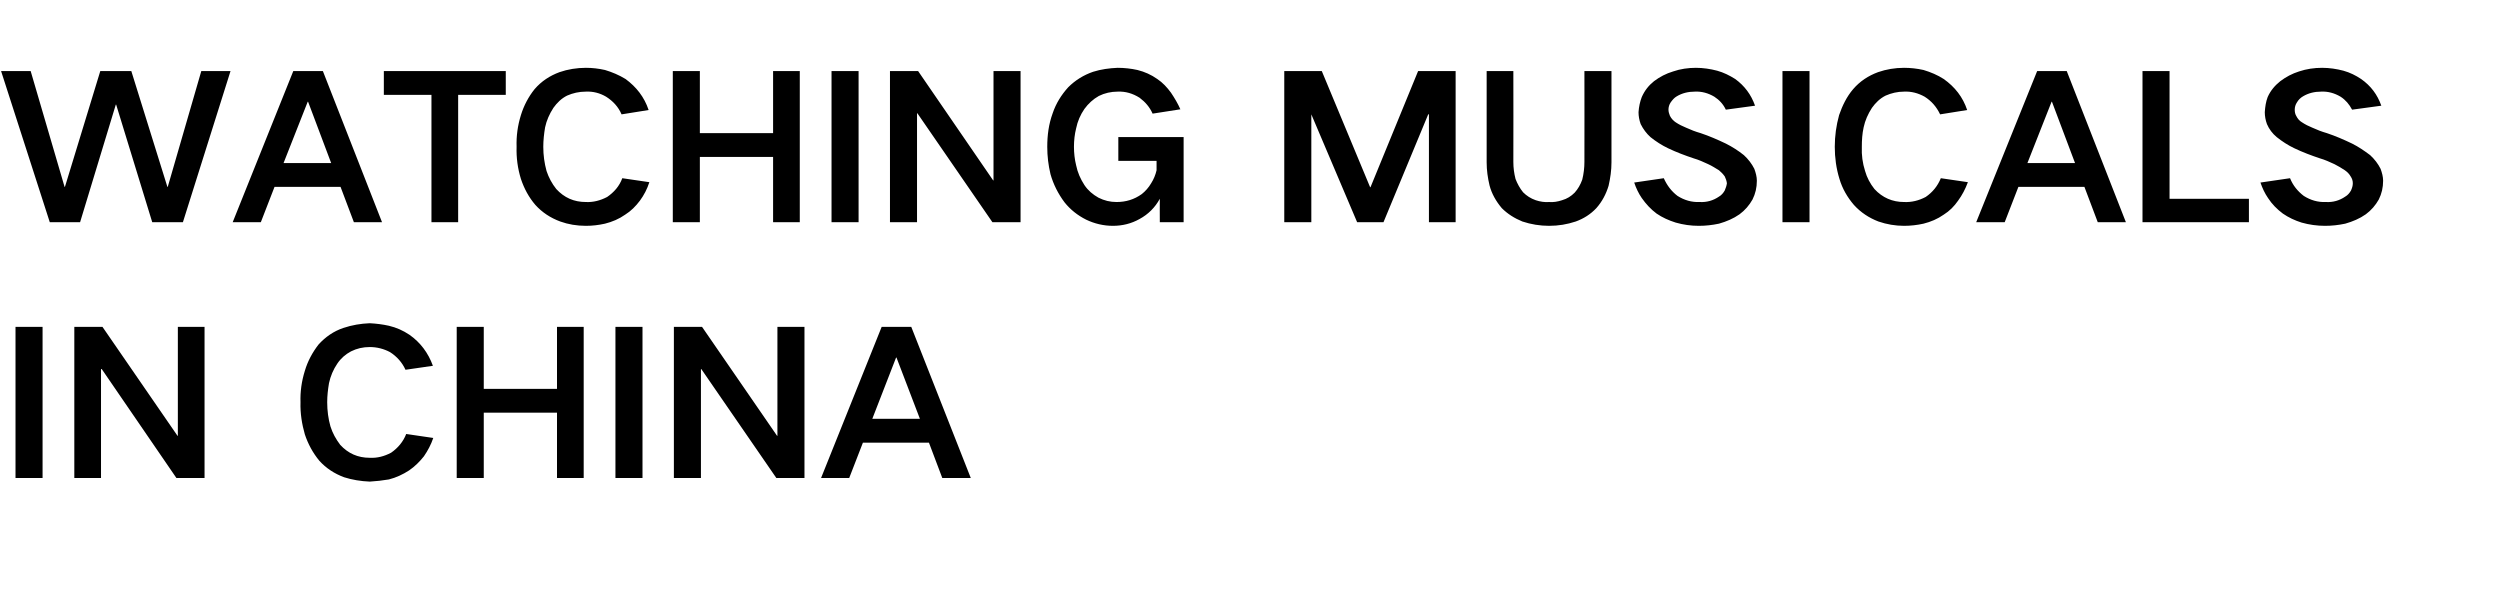
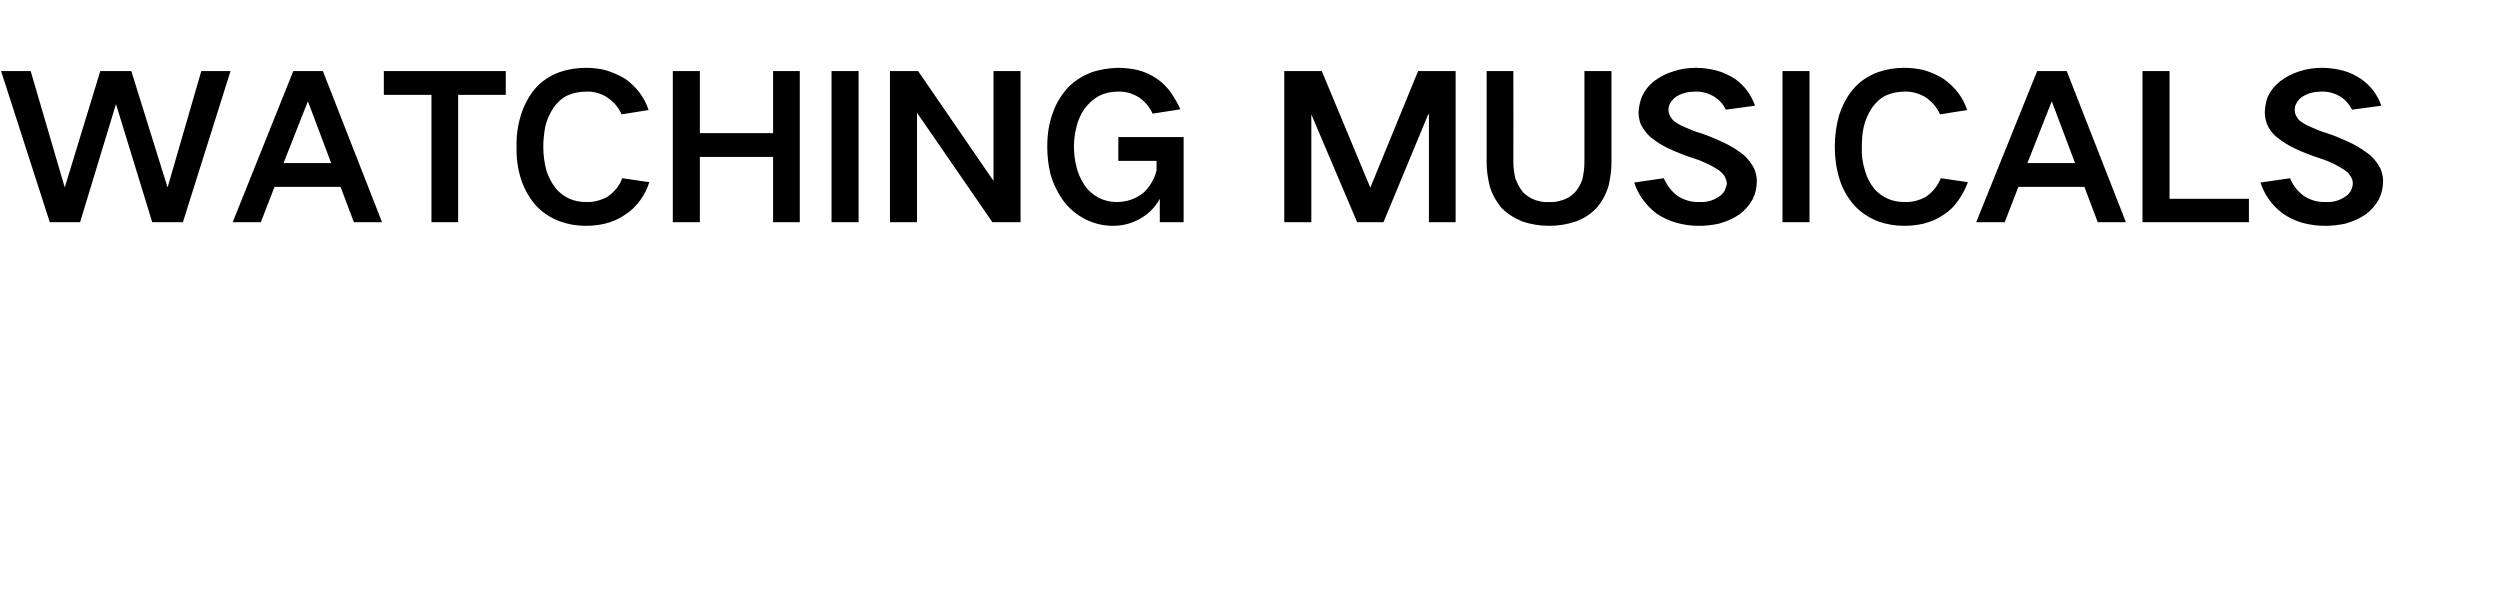
<svg xmlns="http://www.w3.org/2000/svg" version="1.1" width="693px" height="167.4px" viewBox="0 -1 693 167.4" style="top:-1px">
  <desc>WATCHING MUSICALS IN CHINA</desc>
  <defs />
  <g id="Polygon35381">
-     <path d="M 4.3 89.6 L 4.3 131.5 L 11.8 131.5 L 11.8 89.6 L 4.3 89.6 Z M 20.6 89.6 L 20.6 131.5 L 28 131.5 L 28 101.3 L 28.2 101.3 L 48.9 131.5 L 56.7 131.5 L 56.7 89.6 L 49.3 89.6 L 49.3 119.8 L 49.2 119.8 L 28.4 89.6 L 20.6 89.6 Z M 84.5 101.8 C 83.6 104.7 83.2 107.6 83.3 110.5 C 83.2 113.6 83.7 116.6 84.5 119.4 C 85.4 122.1 86.7 124.5 88.5 126.7 C 90.4 128.8 92.7 130.3 95.4 131.3 C 97.6 132 100 132.4 102.5 132.5 C 104.3 132.4 106 132.2 107.8 131.9 C 109.8 131.4 111.7 130.5 113.4 129.4 C 115 128.3 116.3 127 117.5 125.5 C 118.6 123.9 119.5 122.2 120.1 120.4 C 120.1 120.4 112.6 119.3 112.6 119.3 C 111.8 121.4 110.3 123.2 108.4 124.5 C 106.5 125.5 104.6 126 102.5 125.9 C 99.2 125.9 96.5 124.7 94.3 122.3 C 93.1 120.7 92.2 119.1 91.6 117.2 C 91 115.1 90.7 112.8 90.7 110.5 C 90.7 108.7 90.9 107 91.2 105.2 C 91.6 103.3 92.4 101.4 93.5 99.8 C 94.5 98.3 95.8 97.2 97.3 96.4 C 98.9 95.6 100.6 95.2 102.5 95.2 C 104.5 95.2 106.4 95.7 108.1 96.6 C 110 97.8 111.5 99.5 112.4 101.5 C 112.4 101.5 120 100.4 120 100.4 C 118.7 96.8 116.5 93.9 113.5 91.8 C 111.7 90.6 109.9 89.8 107.8 89.3 C 106 88.9 104.3 88.7 102.5 88.6 C 100 88.7 97.6 89.1 95.2 89.9 C 92.5 90.8 90.2 92.4 88.3 94.5 C 86.6 96.7 85.3 99.1 84.5 101.8 C 84.5 101.8 84.5 101.8 84.5 101.8 Z M 126.6 89.6 L 126.6 131.5 L 134.1 131.5 L 134.1 113.4 L 154.4 113.4 L 154.4 131.5 L 161.8 131.5 L 161.8 89.6 L 154.4 89.6 L 154.4 106.8 L 134.1 106.8 L 134.1 89.6 L 126.6 89.6 Z M 170.6 89.6 L 170.6 131.5 L 178.1 131.5 L 178.1 89.6 L 170.6 89.6 Z M 186.8 89.6 L 186.8 131.5 L 194.3 131.5 L 194.3 101.3 L 194.4 101.3 L 215.2 131.5 L 223 131.5 L 223 89.6 L 215.5 89.6 L 215.5 119.8 L 215.4 119.8 L 194.6 89.6 L 186.8 89.6 Z M 227.6 131.5 L 235.4 131.5 L 239.2 121.7 L 257.5 121.7 L 261.2 131.5 L 269.1 131.5 L 252.6 89.6 L 244.4 89.6 L 227.6 131.5 Z M 248.4 98.1 L 248.5 98.1 L 255 115.1 L 241.8 115.1 L 248.4 98.1 Z " stroke="none" fill="#000" />
-   </g>
+     </g>
  <g id="Polygon35380">
    <path d="M 0.3 18.7 L 13.8 60.6 L 22.2 60.6 L 32.1 28 L 32.2 28 L 42.2 60.6 L 50.7 60.6 L 63.9 18.7 L 55.8 18.7 L 46.5 50.8 L 46.4 50.8 L 36.4 18.7 L 27.8 18.7 L 18 50.8 L 17.9 50.8 L 8.5 18.7 L 0.3 18.7 Z M 64.5 60.6 L 72.3 60.6 L 76.1 50.8 L 94.4 50.8 L 98.1 60.6 L 105.9 60.6 L 89.5 18.7 L 81.3 18.7 L 64.5 60.6 Z M 85.3 27.2 L 85.4 27.2 L 91.8 44.2 L 78.6 44.2 L 85.3 27.2 Z M 106.4 18.7 L 106.4 25.3 L 119.6 25.3 L 119.6 60.6 L 127 60.6 L 127 25.3 L 140.2 25.3 L 140.2 18.7 L 106.4 18.7 Z M 144.4 30.9 C 143.5 33.8 143.1 36.7 143.2 39.7 C 143.1 42.7 143.5 45.7 144.4 48.6 C 145.3 51.3 146.6 53.7 148.4 55.8 C 150.3 57.9 152.6 59.4 155.3 60.4 C 157.5 61.2 159.9 61.6 162.4 61.6 C 164.2 61.6 165.9 61.4 167.7 61 C 169.7 60.5 171.6 59.7 173.3 58.5 C 174.9 57.5 176.2 56.2 177.4 54.6 C 178.5 53.1 179.4 51.4 180 49.5 C 180 49.5 172.5 48.4 172.5 48.4 C 171.7 50.6 170.2 52.3 168.3 53.6 C 166.4 54.6 164.4 55.1 162.4 55 C 159.1 55 156.4 53.8 154.2 51.4 C 153 49.9 152.1 48.2 151.5 46.4 C 150.9 44.2 150.6 42 150.6 39.7 C 150.6 37.9 150.8 36.1 151.1 34.3 C 151.5 32.4 152.3 30.6 153.4 28.9 C 154.4 27.5 155.6 26.3 157.2 25.5 C 158.8 24.8 160.5 24.4 162.4 24.4 C 164.4 24.3 166.3 24.8 168 25.8 C 169.9 27 171.4 28.6 172.3 30.7 C 172.3 30.7 179.8 29.5 179.8 29.5 C 178.6 25.9 176.4 23.1 173.4 20.9 C 171.6 19.8 169.7 19 167.7 18.4 C 165.9 18 164.2 17.8 162.4 17.8 C 159.9 17.8 157.4 18.2 155.1 19 C 152.4 20 150.1 21.5 148.2 23.7 C 146.5 25.8 145.2 28.3 144.4 30.9 C 144.4 30.9 144.4 30.9 144.4 30.9 Z M 186.5 18.7 L 186.5 60.6 L 194 60.6 L 194 42.5 L 214.3 42.5 L 214.3 60.6 L 221.7 60.6 L 221.7 18.7 L 214.3 18.7 L 214.3 35.9 L 194 35.9 L 194 18.7 L 186.5 18.7 Z M 230.5 18.7 L 230.5 60.6 L 238 60.6 L 238 18.7 L 230.5 18.7 Z M 246.7 18.7 L 246.7 60.6 L 254.2 60.6 L 254.2 30.4 L 254.3 30.4 L 275.1 60.6 L 282.9 60.6 L 282.9 18.7 L 275.4 18.7 L 275.4 49 L 275.3 49 L 254.5 18.7 L 246.7 18.7 Z M 291.8 30.4 C 290.7 33.4 290.3 36.5 290.3 39.7 C 290.3 42.3 290.6 44.8 291.2 47.3 C 292 50.1 293.3 52.7 295.1 55.1 C 296.7 57.1 298.7 58.7 301.1 59.9 C 303.4 61 305.9 61.6 308.5 61.6 C 311.1 61.6 313.6 61 315.9 59.7 C 318.3 58.4 320.2 56.5 321.5 54.1 C 321.47 54.14 321.5 60.6 321.5 60.6 L 328.1 60.6 L 328.1 37 L 310 37 L 310 43.6 L 320.6 43.6 C 320.6 43.6 320.59 46.22 320.6 46.2 C 320.3 47.5 319.8 48.7 319.1 49.8 C 318.4 51 317.5 52 316.5 52.8 C 314.4 54.3 312.1 55 309.5 55 C 307.7 55 306.1 54.6 304.5 53.8 C 302.9 52.9 301.6 51.8 300.6 50.3 C 299.5 48.6 298.7 46.8 298.3 44.8 C 297.9 43.2 297.7 41.4 297.7 39.7 C 297.7 37.9 297.9 36.2 298.3 34.6 C 298.7 32.6 299.5 30.8 300.6 29.2 C 301.7 27.7 303 26.5 304.6 25.6 C 306.2 24.8 308 24.4 309.8 24.4 C 312 24.3 314 24.9 315.9 26.1 C 317.5 27.3 318.7 28.7 319.5 30.5 C 319.5 30.5 327.2 29.3 327.2 29.3 C 326.5 27.7 325.6 26.2 324.6 24.7 C 323.5 23.2 322.3 21.9 320.8 20.9 C 319.1 19.7 317.3 18.9 315.3 18.4 C 313.5 18 311.6 17.8 309.8 17.8 C 307.5 17.9 305.2 18.2 303 18.9 C 300.4 19.8 298.1 21.2 296.1 23.2 C 294.2 25.3 292.7 27.7 291.8 30.4 C 291.8 30.4 291.8 30.4 291.8 30.4 Z M 356 18.7 L 356 60.6 L 363.5 60.6 L 363.5 30.7 L 363.5 30.7 L 376.2 60.6 L 383.5 60.6 L 395.9 30.7 L 396.1 30.7 L 396.1 60.6 L 403.5 60.6 L 403.5 18.7 L 393.1 18.7 L 379.9 50.9 L 379.8 50.9 L 366.4 18.7 L 356 18.7 Z M 412.1 18.7 C 412.1 18.7 412.11 43.96 412.1 44 C 412.1 46.2 412.4 48.3 412.9 50.4 C 413.5 52.7 414.7 54.8 416.3 56.7 C 417.9 58.3 419.8 59.5 422 60.4 C 424.4 61.2 426.9 61.6 429.4 61.6 C 432 61.6 434.4 61.2 436.8 60.4 C 439 59.6 440.9 58.4 442.5 56.7 C 444.1 54.9 445.2 52.8 445.9 50.5 C 446.4 48.3 446.7 46.2 446.7 44 C 446.71 43.96 446.7 18.7 446.7 18.7 L 439.2 18.7 C 439.2 18.7 439.23 43.85 439.2 43.9 C 439.2 45.5 439 47.2 438.6 48.8 C 438.1 50.2 437.4 51.4 436.5 52.4 C 435.5 53.4 434.4 54.1 433 54.5 C 431.8 54.9 430.6 55.1 429.4 55 C 428.2 55.1 426.9 54.9 425.7 54.5 C 424.3 54 423.2 53.3 422.2 52.3 C 421.3 51.2 420.6 49.9 420.1 48.6 C 419.7 47 419.5 45.5 419.5 43.9 C 419.54 43.85 419.5 18.7 419.5 18.7 L 412.1 18.7 Z M 453 49.6 C 453.5 51.1 454.2 52.6 455.1 53.9 C 456.3 55.6 457.6 57 459.2 58.2 C 460.8 59.3 462.6 60.1 464.5 60.7 C 466.6 61.3 468.7 61.6 470.9 61.6 C 472.8 61.6 474.6 61.4 476.5 61 C 478.6 60.4 480.5 59.6 482.2 58.4 C 483.7 57.3 484.9 55.9 485.8 54.3 C 486.6 52.7 487 51 487 49.1 C 487 48 486.7 46.9 486.3 45.8 C 485.6 44.4 484.6 43.1 483.4 42 C 481.9 40.8 480.2 39.7 478.4 38.8 C 476.1 37.7 473.8 36.7 471.4 35.9 C 470 35.5 468.7 35 467.4 34.4 C 466.4 34 465.4 33.5 464.5 32.9 C 463.9 32.5 463.3 31.9 462.9 31.1 C 462.7 30.6 462.5 30 462.5 29.4 C 462.5 28.7 462.7 28 463.1 27.4 C 463.6 26.7 464.1 26.1 464.8 25.7 C 466.3 24.8 468 24.4 469.8 24.4 C 471.7 24.3 473.5 24.8 475.2 25.8 C 476.6 26.7 477.7 27.9 478.4 29.4 C 478.4 29.4 486.5 28.3 486.5 28.3 C 485.4 25.2 483.6 22.8 481 20.9 C 479.4 19.9 477.8 19.1 476 18.6 C 474.1 18.1 472.1 17.8 470.1 17.8 C 468 17.8 465.8 18.1 463.8 18.8 C 461.8 19.4 460.1 20.3 458.5 21.5 C 457 22.7 455.9 24.1 455.1 25.9 C 454.6 27.2 454.3 28.6 454.2 30.1 C 454.2 31.2 454.4 32.3 454.8 33.4 C 455.5 34.8 456.4 36 457.5 37 C 459 38.2 460.7 39.3 462.4 40.1 C 464.7 41.2 467.1 42.1 469.5 42.9 C 470.9 43.3 472.2 43.9 473.5 44.5 C 474.6 45 475.5 45.6 476.5 46.2 C 477.1 46.7 477.6 47.2 478.1 47.9 C 478.4 48.5 478.6 49.1 478.7 49.8 C 478.6 50.5 478.4 51.1 478.1 51.8 C 477.7 52.5 477.2 53.1 476.5 53.5 C 474.9 54.6 473.1 55.1 471.2 55 C 468.9 55.1 466.9 54.5 465 53.3 C 463.3 52 462.1 50.4 461.2 48.4 C 461.2 48.4 453 49.6 453 49.6 Z M 494.1 18.7 L 494.1 60.6 L 501.6 60.6 L 501.6 18.7 L 494.1 18.7 Z M 509.8 30.9 C 509 33.8 508.6 36.7 508.6 39.7 C 508.6 42.7 509 45.7 509.9 48.6 C 510.7 51.3 512.1 53.7 513.9 55.8 C 515.8 57.9 518.1 59.4 520.7 60.4 C 523 61.2 525.4 61.6 527.8 61.6 C 529.6 61.6 531.4 61.4 533.2 61 C 535.2 60.5 537.1 59.7 538.8 58.5 C 540.4 57.5 541.7 56.2 542.8 54.6 C 543.9 53.1 544.8 51.4 545.5 49.5 C 545.5 49.5 538 48.4 538 48.4 C 537.1 50.6 535.7 52.3 533.8 53.6 C 531.9 54.6 529.9 55.1 527.8 55 C 524.6 55 521.8 53.8 519.6 51.4 C 518.4 49.9 517.5 48.2 517 46.4 C 516.3 44.2 516 42 516.1 39.7 C 516.1 37.9 516.2 36.1 516.6 34.3 C 517 32.4 517.8 30.6 518.9 28.9 C 519.9 27.5 521.1 26.3 522.7 25.5 C 524.3 24.8 526 24.4 527.8 24.4 C 529.8 24.3 531.7 24.8 533.5 25.8 C 535.4 27 536.8 28.6 537.8 30.7 C 537.8 30.7 545.3 29.5 545.3 29.5 C 544.1 25.9 541.9 23.1 538.8 20.9 C 537.1 19.8 535.2 19 533.2 18.4 C 531.4 18 529.6 17.8 527.8 17.8 C 525.3 17.8 522.9 18.2 520.6 19 C 517.9 20 515.6 21.5 513.7 23.7 C 511.9 25.8 510.7 28.3 509.8 30.9 C 509.8 30.9 509.8 30.9 509.8 30.9 Z M 547.8 60.6 L 555.7 60.6 L 559.5 50.8 L 577.8 50.8 L 581.5 60.6 L 589.3 60.6 L 572.9 18.7 L 564.7 18.7 L 547.8 60.6 Z M 568.7 27.2 L 568.8 27.2 L 575.2 44.2 L 562 44.2 L 568.7 27.2 Z M 593.9 18.7 L 593.9 60.6 L 623.4 60.6 L 623.4 54.1 L 601.4 54.1 L 601.4 18.7 L 593.9 18.7 Z M 626.6 49.6 C 627.1 51.1 627.8 52.6 628.7 53.9 C 629.8 55.6 631.2 57 632.8 58.2 C 634.4 59.3 636.1 60.1 638 60.7 C 640.1 61.3 642.3 61.6 644.5 61.6 C 646.4 61.6 648.2 61.4 650.1 61 C 652.2 60.4 654.1 59.6 655.8 58.4 C 657.3 57.3 658.5 55.9 659.4 54.3 C 660.2 52.7 660.6 51 660.6 49.1 C 660.6 48 660.3 46.9 659.9 45.8 C 659.2 44.4 658.2 43.1 657 42 C 655.4 40.8 653.8 39.7 652 38.8 C 649.7 37.7 647.4 36.7 645 35.9 C 643.6 35.5 642.3 35 641 34.4 C 640 34 639 33.5 638.1 32.9 C 637.4 32.5 636.9 31.9 636.5 31.1 C 636.2 30.6 636.1 30 636.1 29.4 C 636.1 28.7 636.3 28 636.7 27.4 C 637.1 26.7 637.7 26.1 638.4 25.7 C 639.9 24.8 641.6 24.4 643.4 24.4 C 645.3 24.3 647.1 24.8 648.8 25.8 C 650.2 26.7 651.2 27.9 652 29.4 C 652 29.4 660.1 28.3 660.1 28.3 C 659 25.2 657.2 22.8 654.5 20.9 C 653 19.9 651.4 19.1 649.6 18.6 C 647.7 18.1 645.7 17.8 643.7 17.8 C 641.5 17.8 639.4 18.1 637.3 18.8 C 635.4 19.4 633.7 20.3 632.1 21.5 C 630.6 22.7 629.4 24.1 628.6 25.9 C 628.1 27.2 627.9 28.6 627.8 30.1 C 627.8 31.2 628 32.3 628.4 33.4 C 629 34.8 629.9 36 631.1 37 C 632.6 38.2 634.3 39.3 636 40.1 C 638.3 41.2 640.7 42.1 643.1 42.9 C 644.5 43.3 645.8 43.9 647.1 44.5 C 648.1 45 649.1 45.6 650 46.2 C 650.7 46.7 651.2 47.2 651.6 47.9 C 652 48.5 652.2 49.1 652.2 49.8 C 652.2 50.5 652 51.1 651.7 51.8 C 651.3 52.5 650.8 53.1 650.1 53.5 C 648.5 54.6 646.7 55.1 644.8 55 C 642.5 55.1 640.5 54.5 638.6 53.3 C 636.9 52 635.6 50.4 634.8 48.4 C 634.8 48.4 626.6 49.6 626.6 49.6 Z " stroke="none" fill="#000" />
  </g>
</svg>